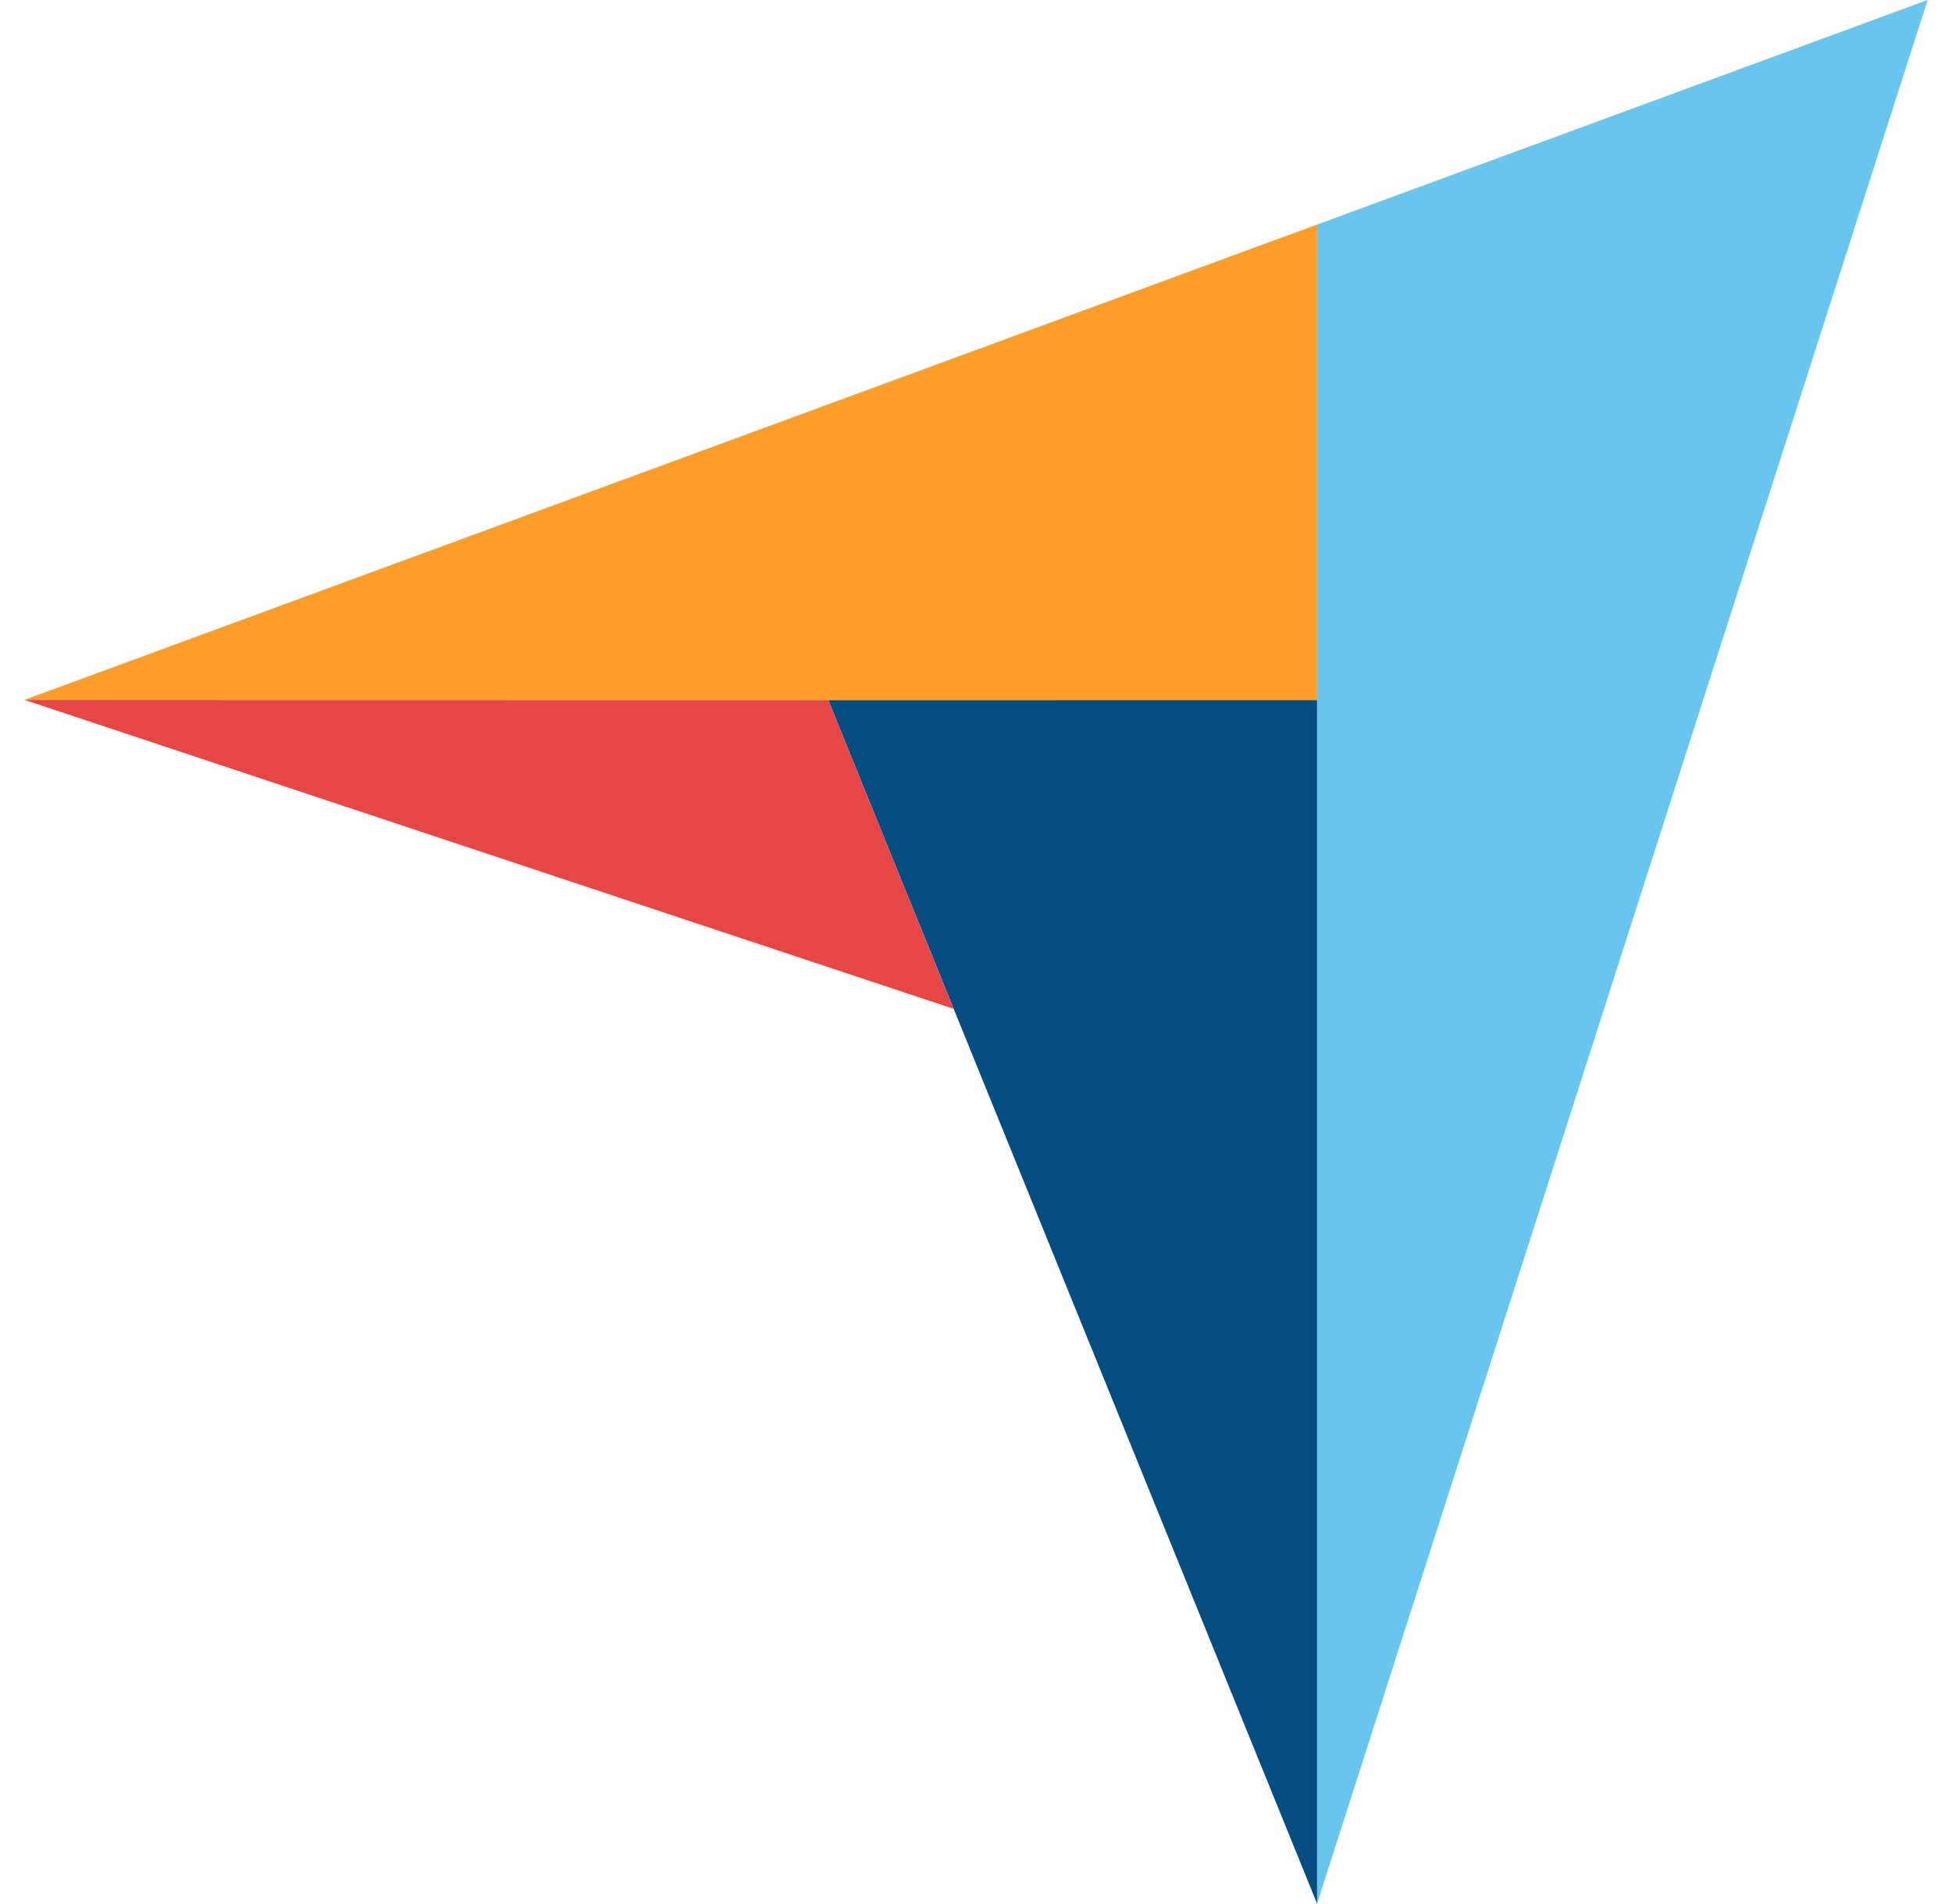
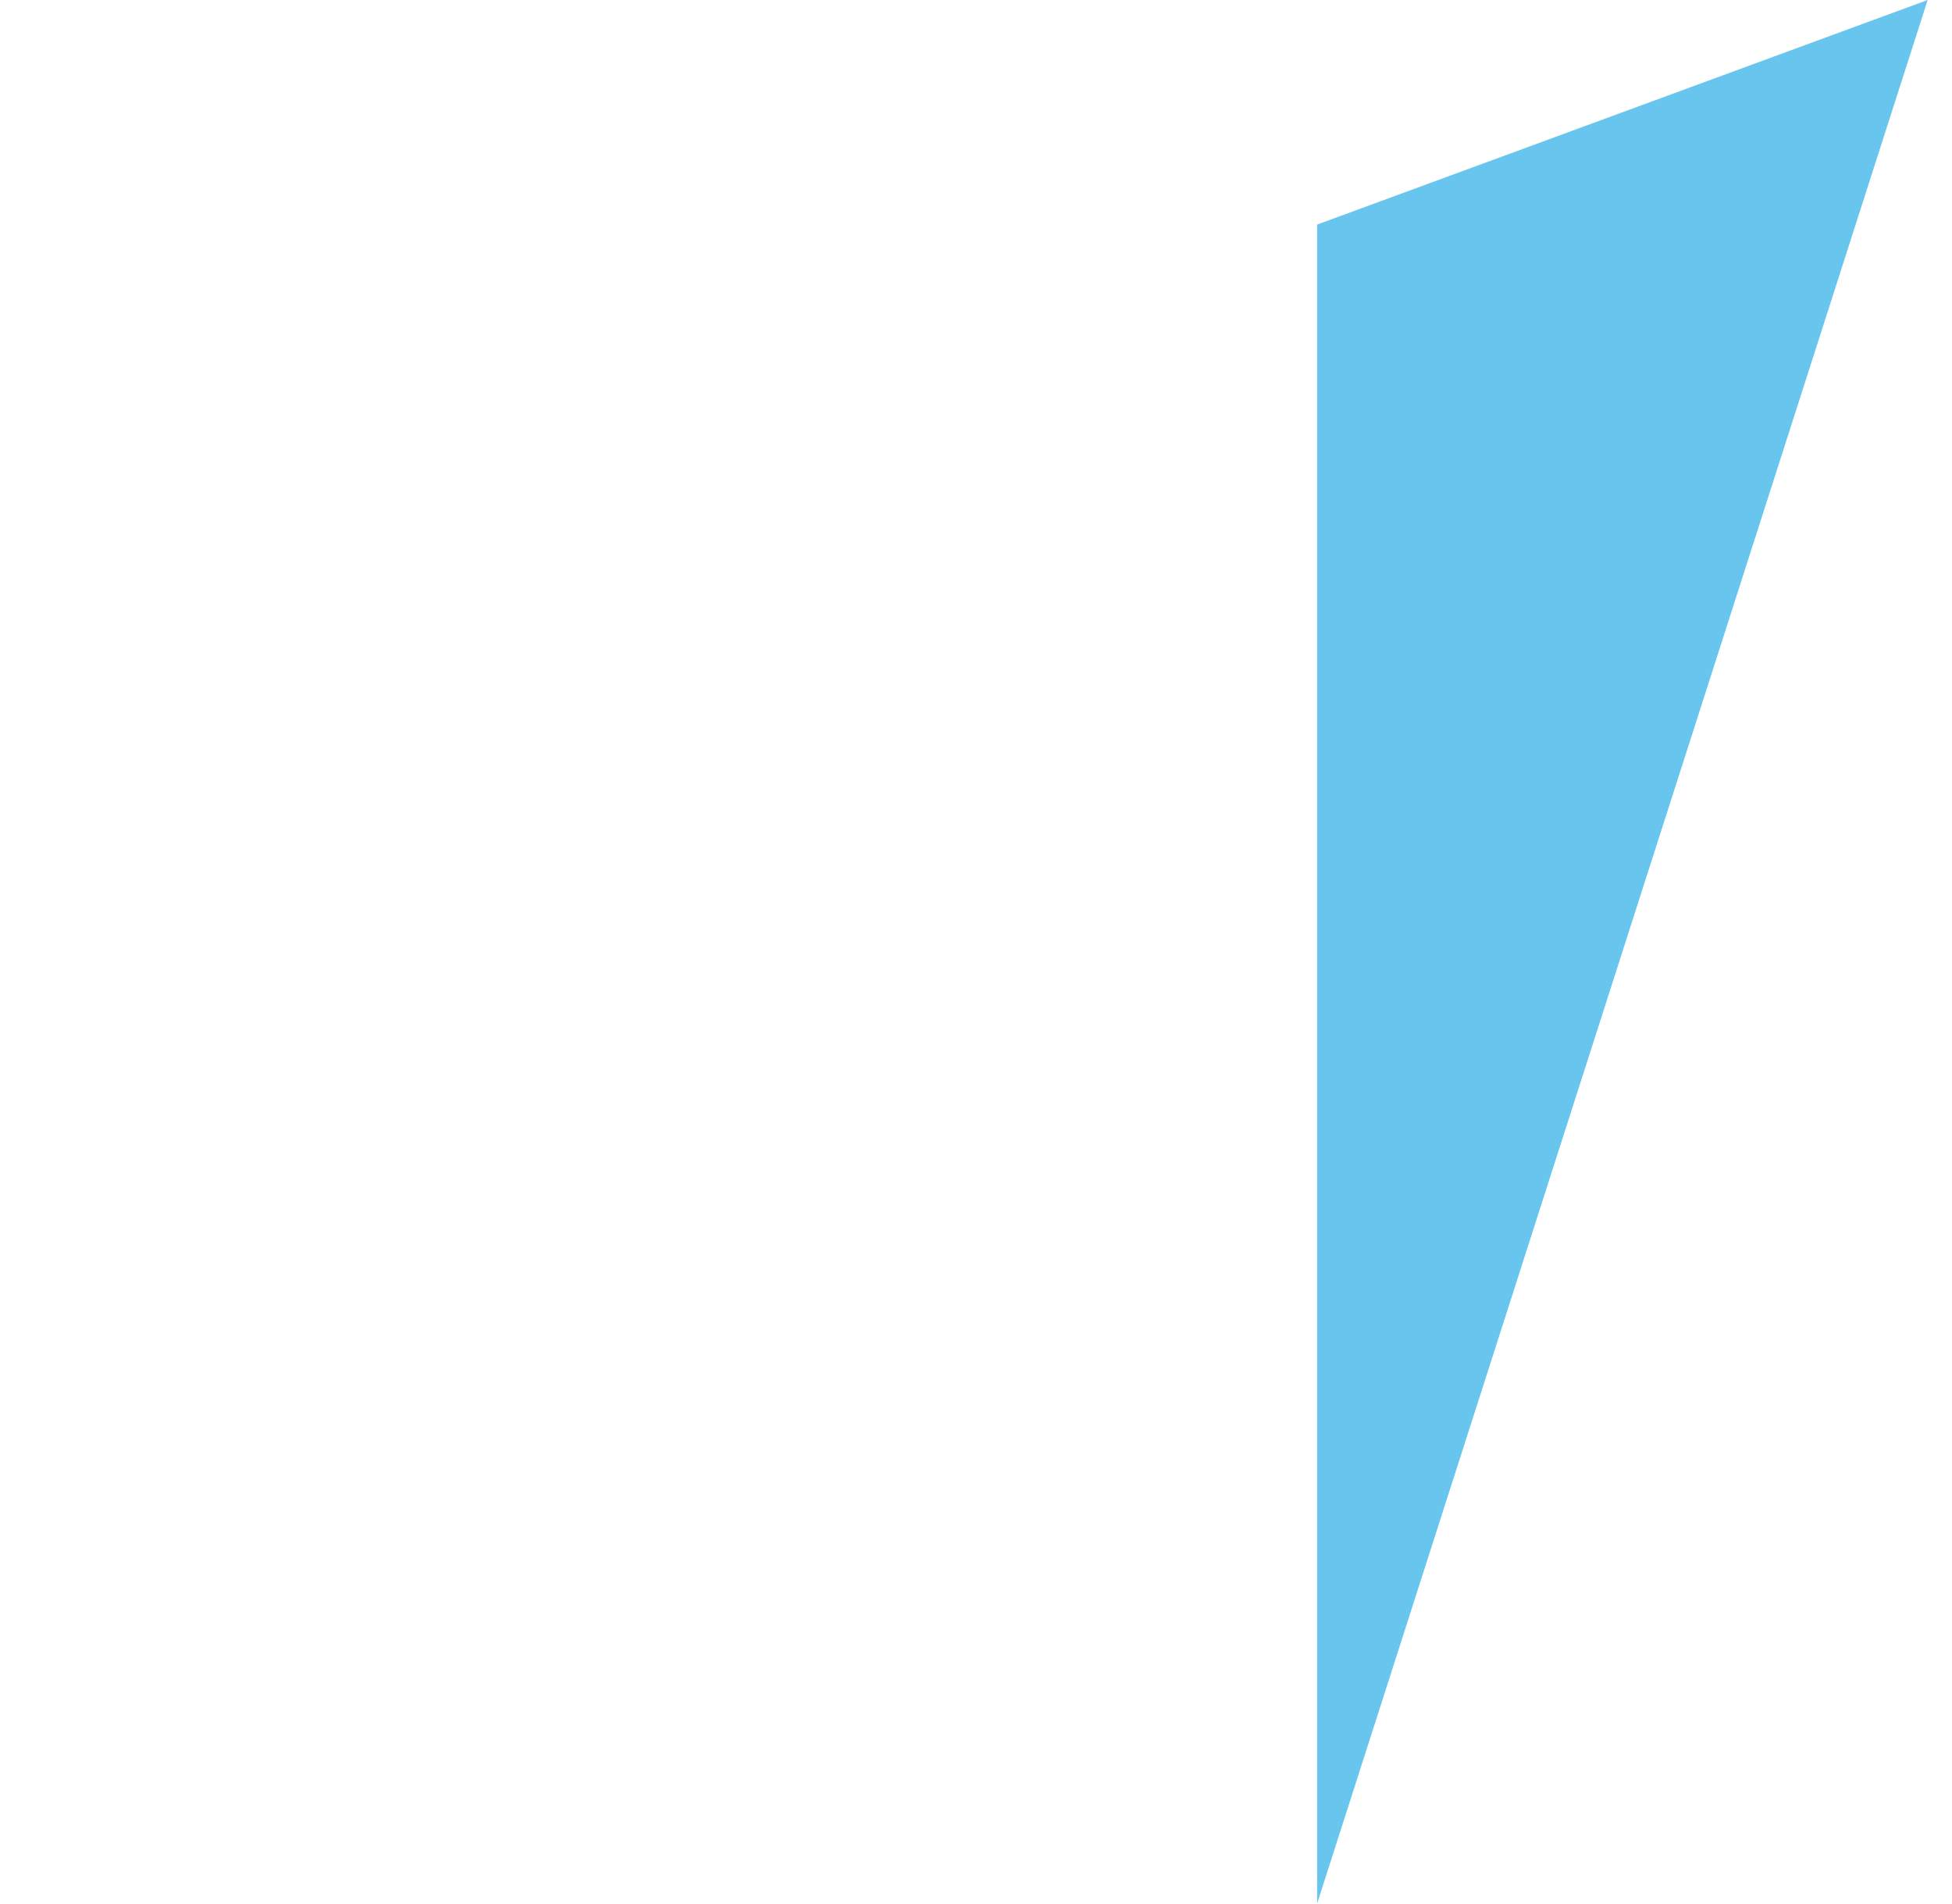
<svg xmlns="http://www.w3.org/2000/svg" width="40" height="39" viewBox="0 0 40 39" fill="none">
-   <path d="M0.5 14.339L16.973 14.342L26.989 14.344V4.601L0.5 14.339Z" fill="#FF9D28" />
  <path d="M26.99 4.601V39L39.501 0L26.99 4.601Z" fill="#68C5ED" />
-   <path d="M26.989 14.344L16.973 14.343L26.989 39V14.344Z" fill="#044D80" />
-   <path d="M0.5 14.339L19.541 20.669L16.973 14.342L0.5 14.339Z" fill="#E54747" />
</svg>